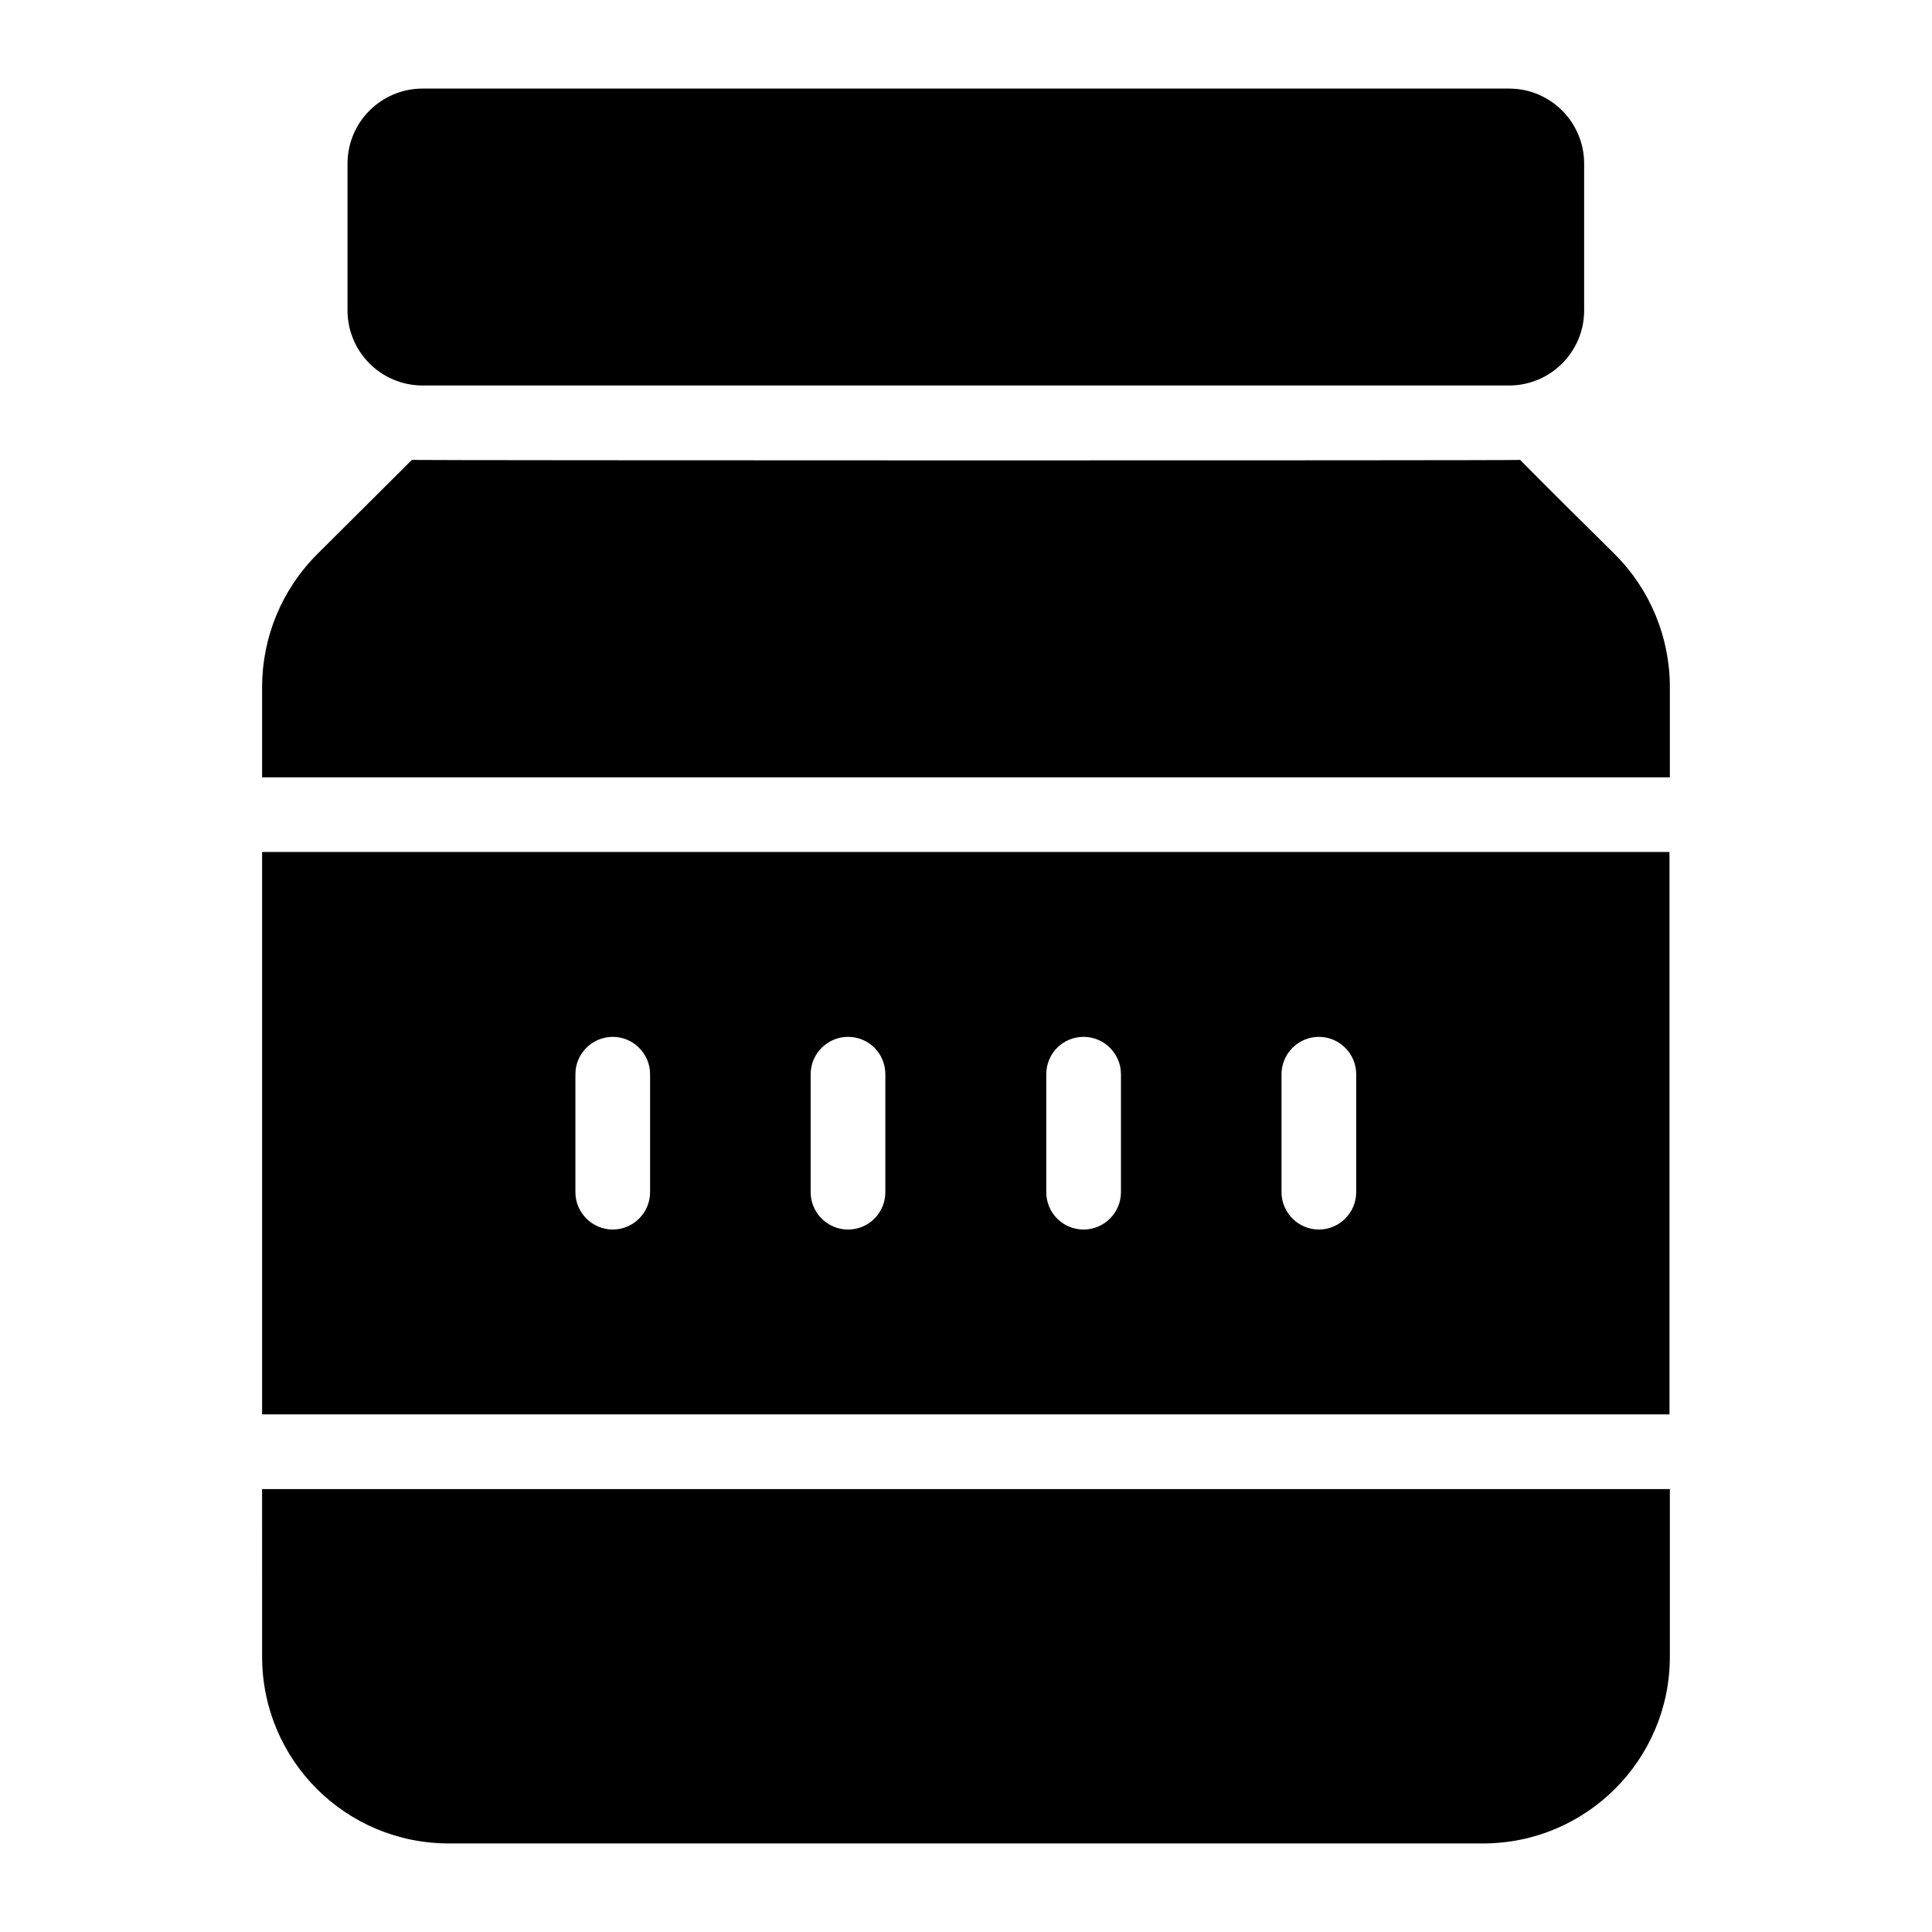
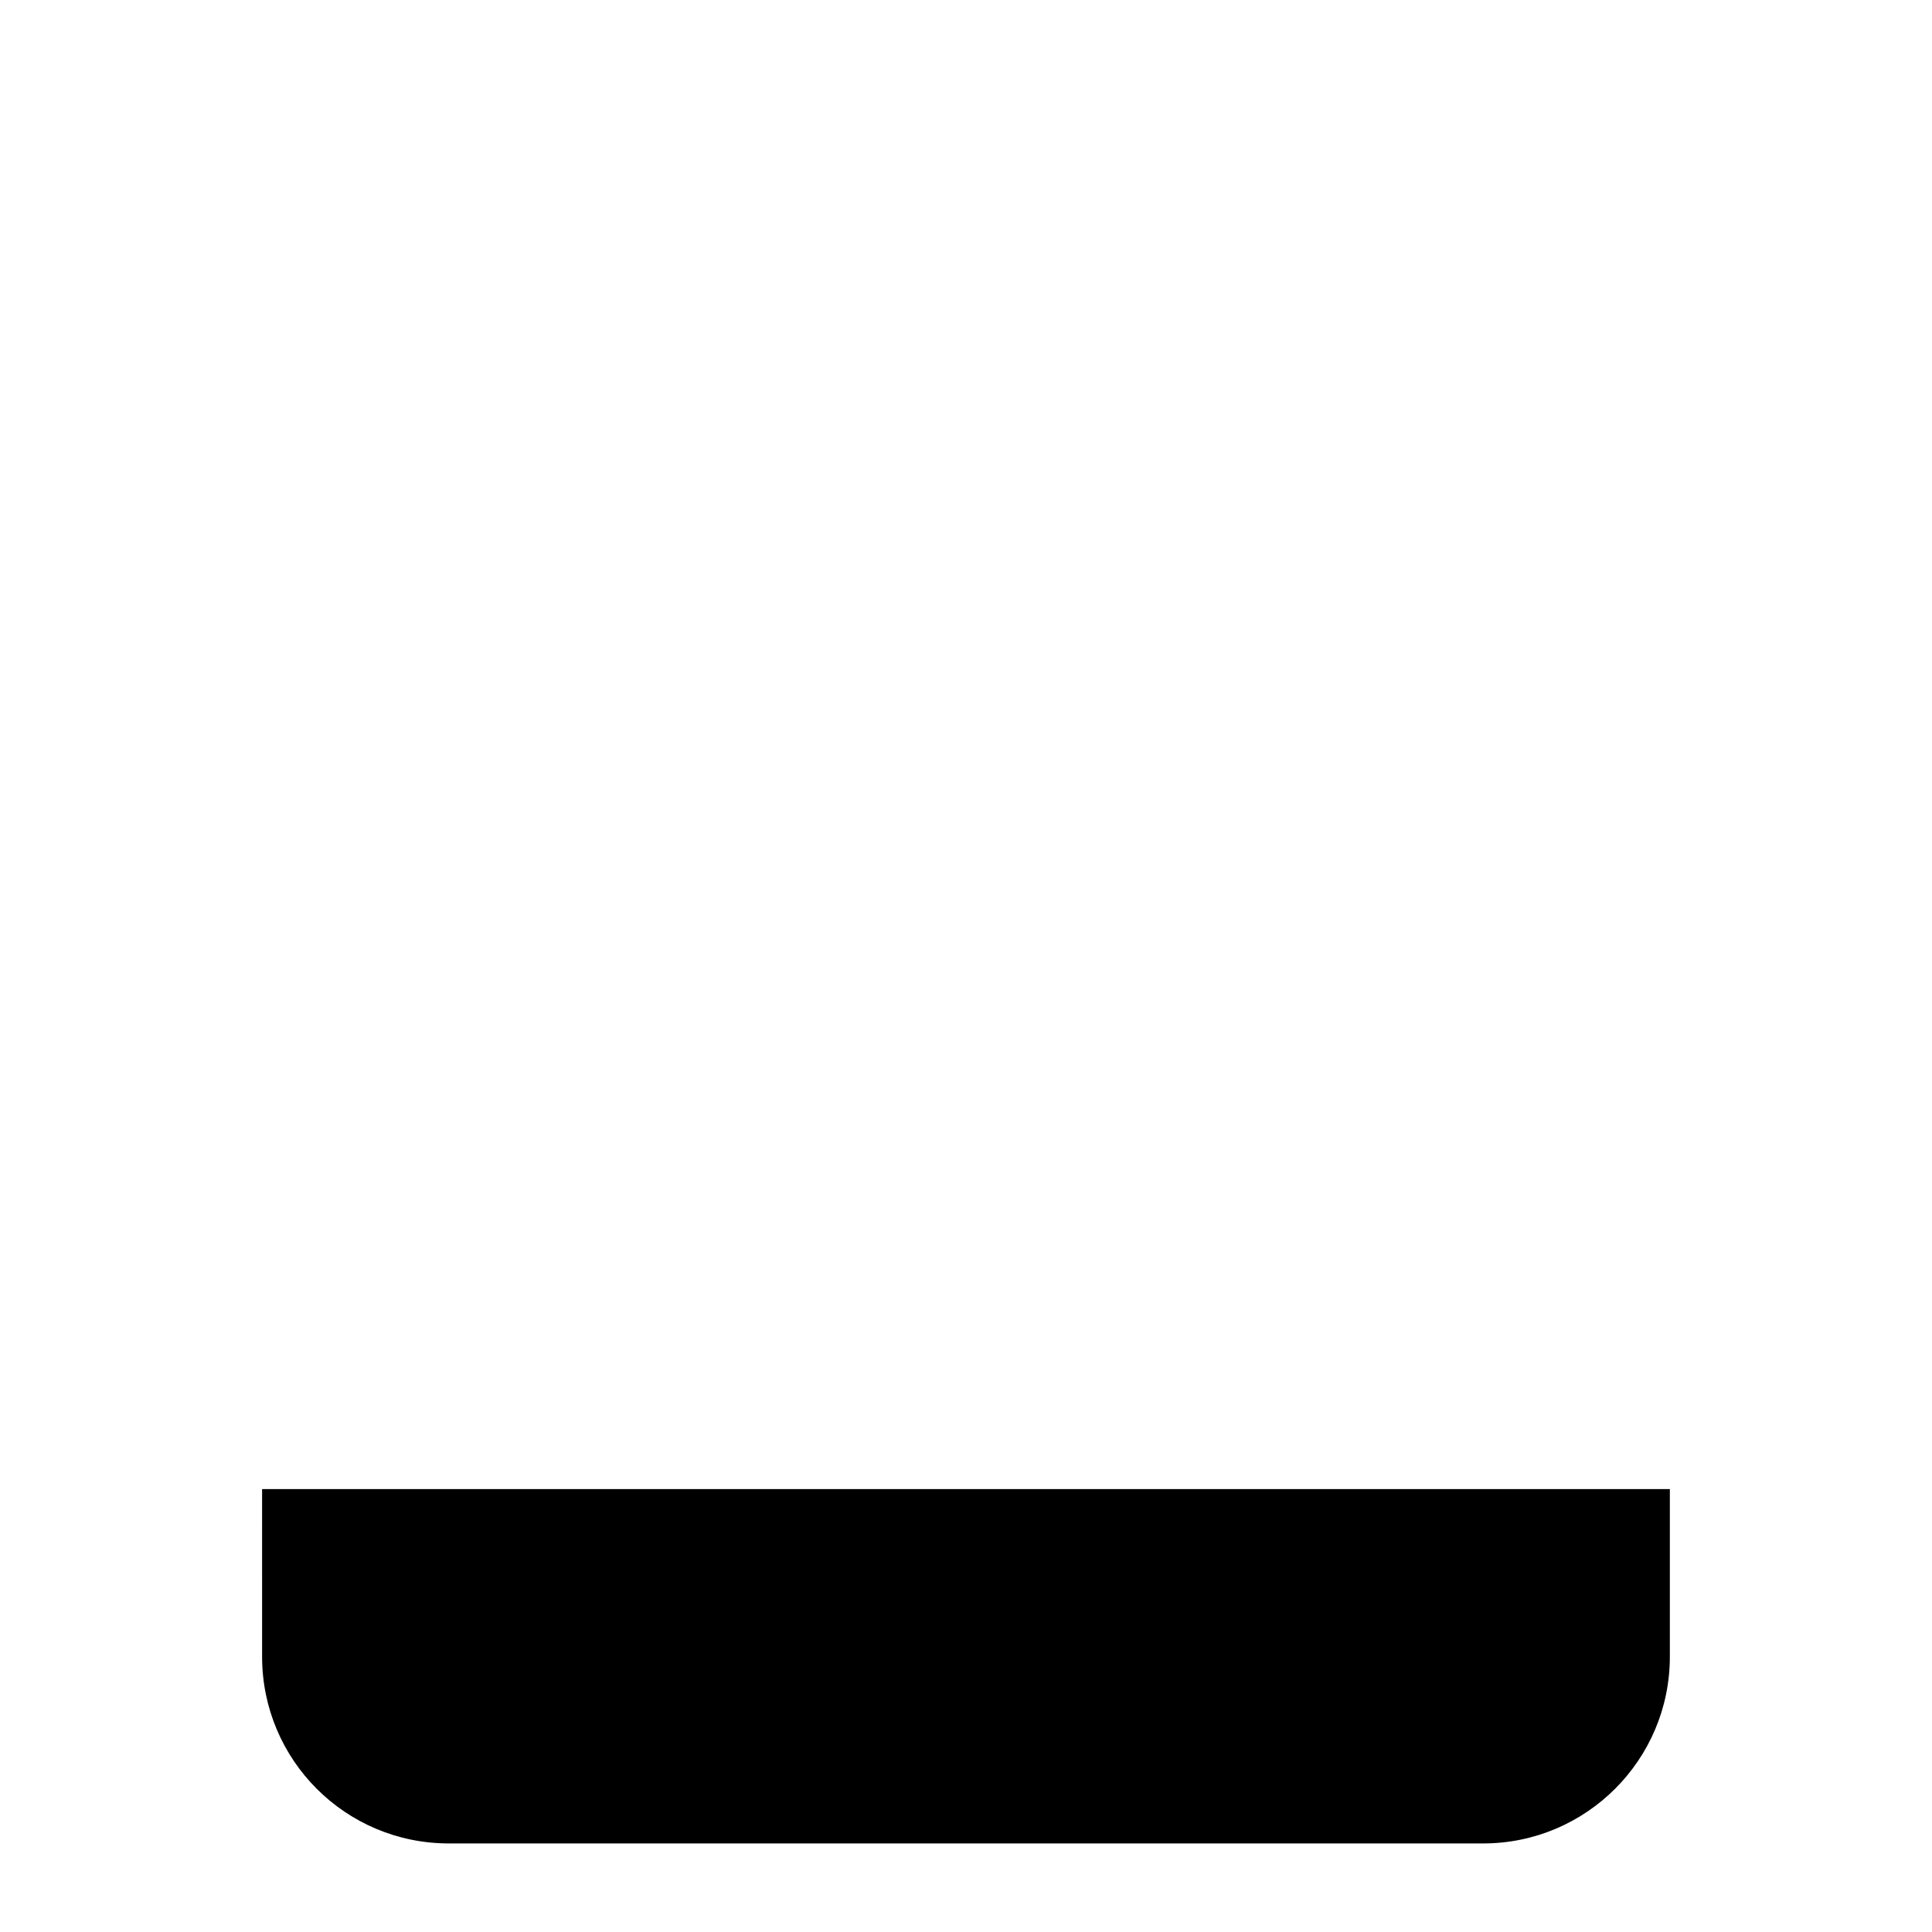
<svg xmlns="http://www.w3.org/2000/svg" fill="#000000" width="800px" height="800px" version="1.1" viewBox="144 144 512 512">
  <g>
    <path d="m213.46 583.05c0 27.312 22.066 49.48 49.477 49.48h274.11c27.312 0 49.48-22.168 49.48-49.48v-44.434h-373.07z" />
-     <path d="m571.99 290.92c-8.609-8.512-16.129-15.934-25.137-25.035-1.934 0.191-292.46 0.137-293.71 0-9.105 9.105-16.625 16.527-25.137 25.035-9.301 9.301-14.547 21.969-14.547 35.129v23.949h373.07v-23.949c0.004-13.16-5.242-25.824-14.543-35.129z" />
-     <path d="m586.43 369.79h-372.97v149.03h372.97zm-270.15 90.152c0 5.441-4.453 9.895-9.895 9.895-5.441 0-9.895-4.453-9.895-9.895v-31.27c0-5.441 4.453-9.895 9.895-9.895 5.441 0 9.895 4.453 9.895 9.895zm62.344 0c0 5.441-4.356 9.895-9.895 9.895-5.441 0-9.895-4.453-9.895-9.895v-31.27c0-5.441 4.453-9.895 9.895-9.895 5.543 0 9.895 4.453 9.895 9.895zm62.441 0c0 5.441-4.453 9.895-9.895 9.895-5.543 0-9.895-4.453-9.895-9.895v-31.27c0-5.441 4.356-9.895 9.895-9.895 5.441 0 9.895 4.453 9.895 9.895zm62.344 0c0 5.441-4.453 9.895-9.895 9.895s-9.895-4.453-9.895-9.895v-31.27c0-5.441 4.453-9.895 9.895-9.895s9.895 4.453 9.895 9.895z" />
-     <path d="m256 246.16h287.91c10.992 0 19.906-8.91 19.906-19.906v-38.879c0-10.992-8.91-19.902-19.906-19.902h-287.91c-10.992 0-19.906 8.914-19.906 19.906v38.879c0 10.988 8.914 19.902 19.906 19.902z" />
  </g>
</svg>